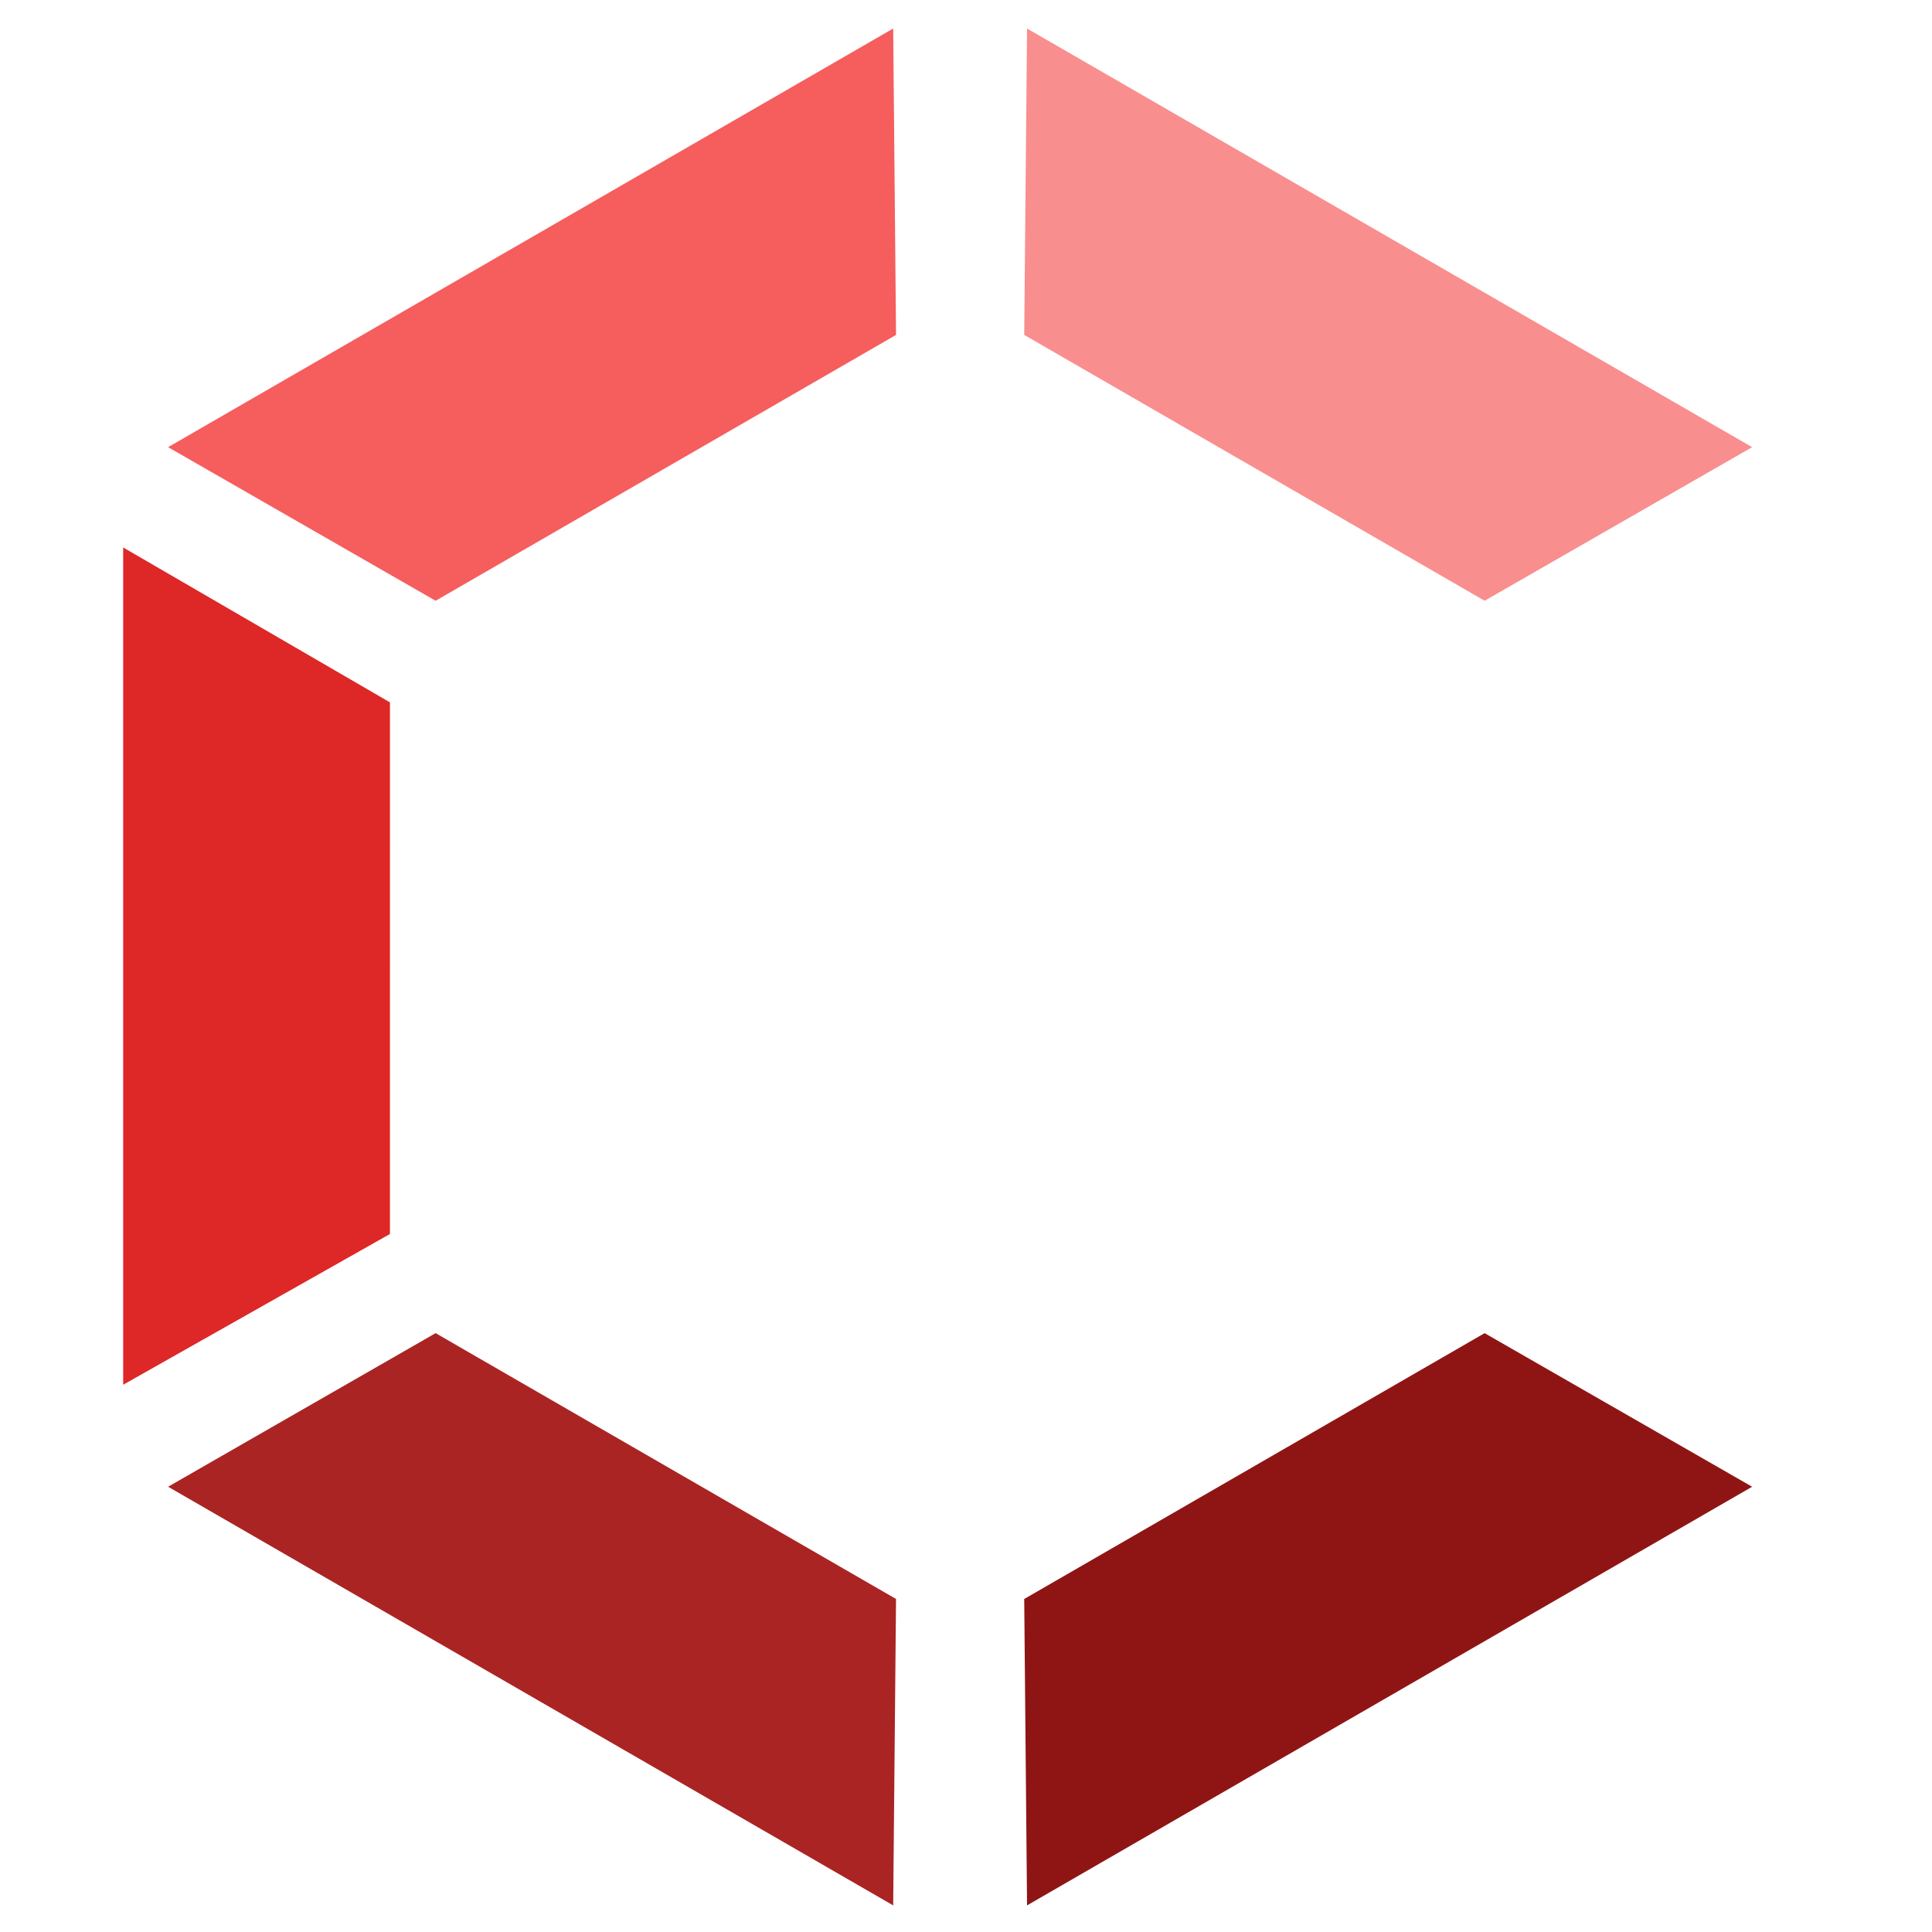
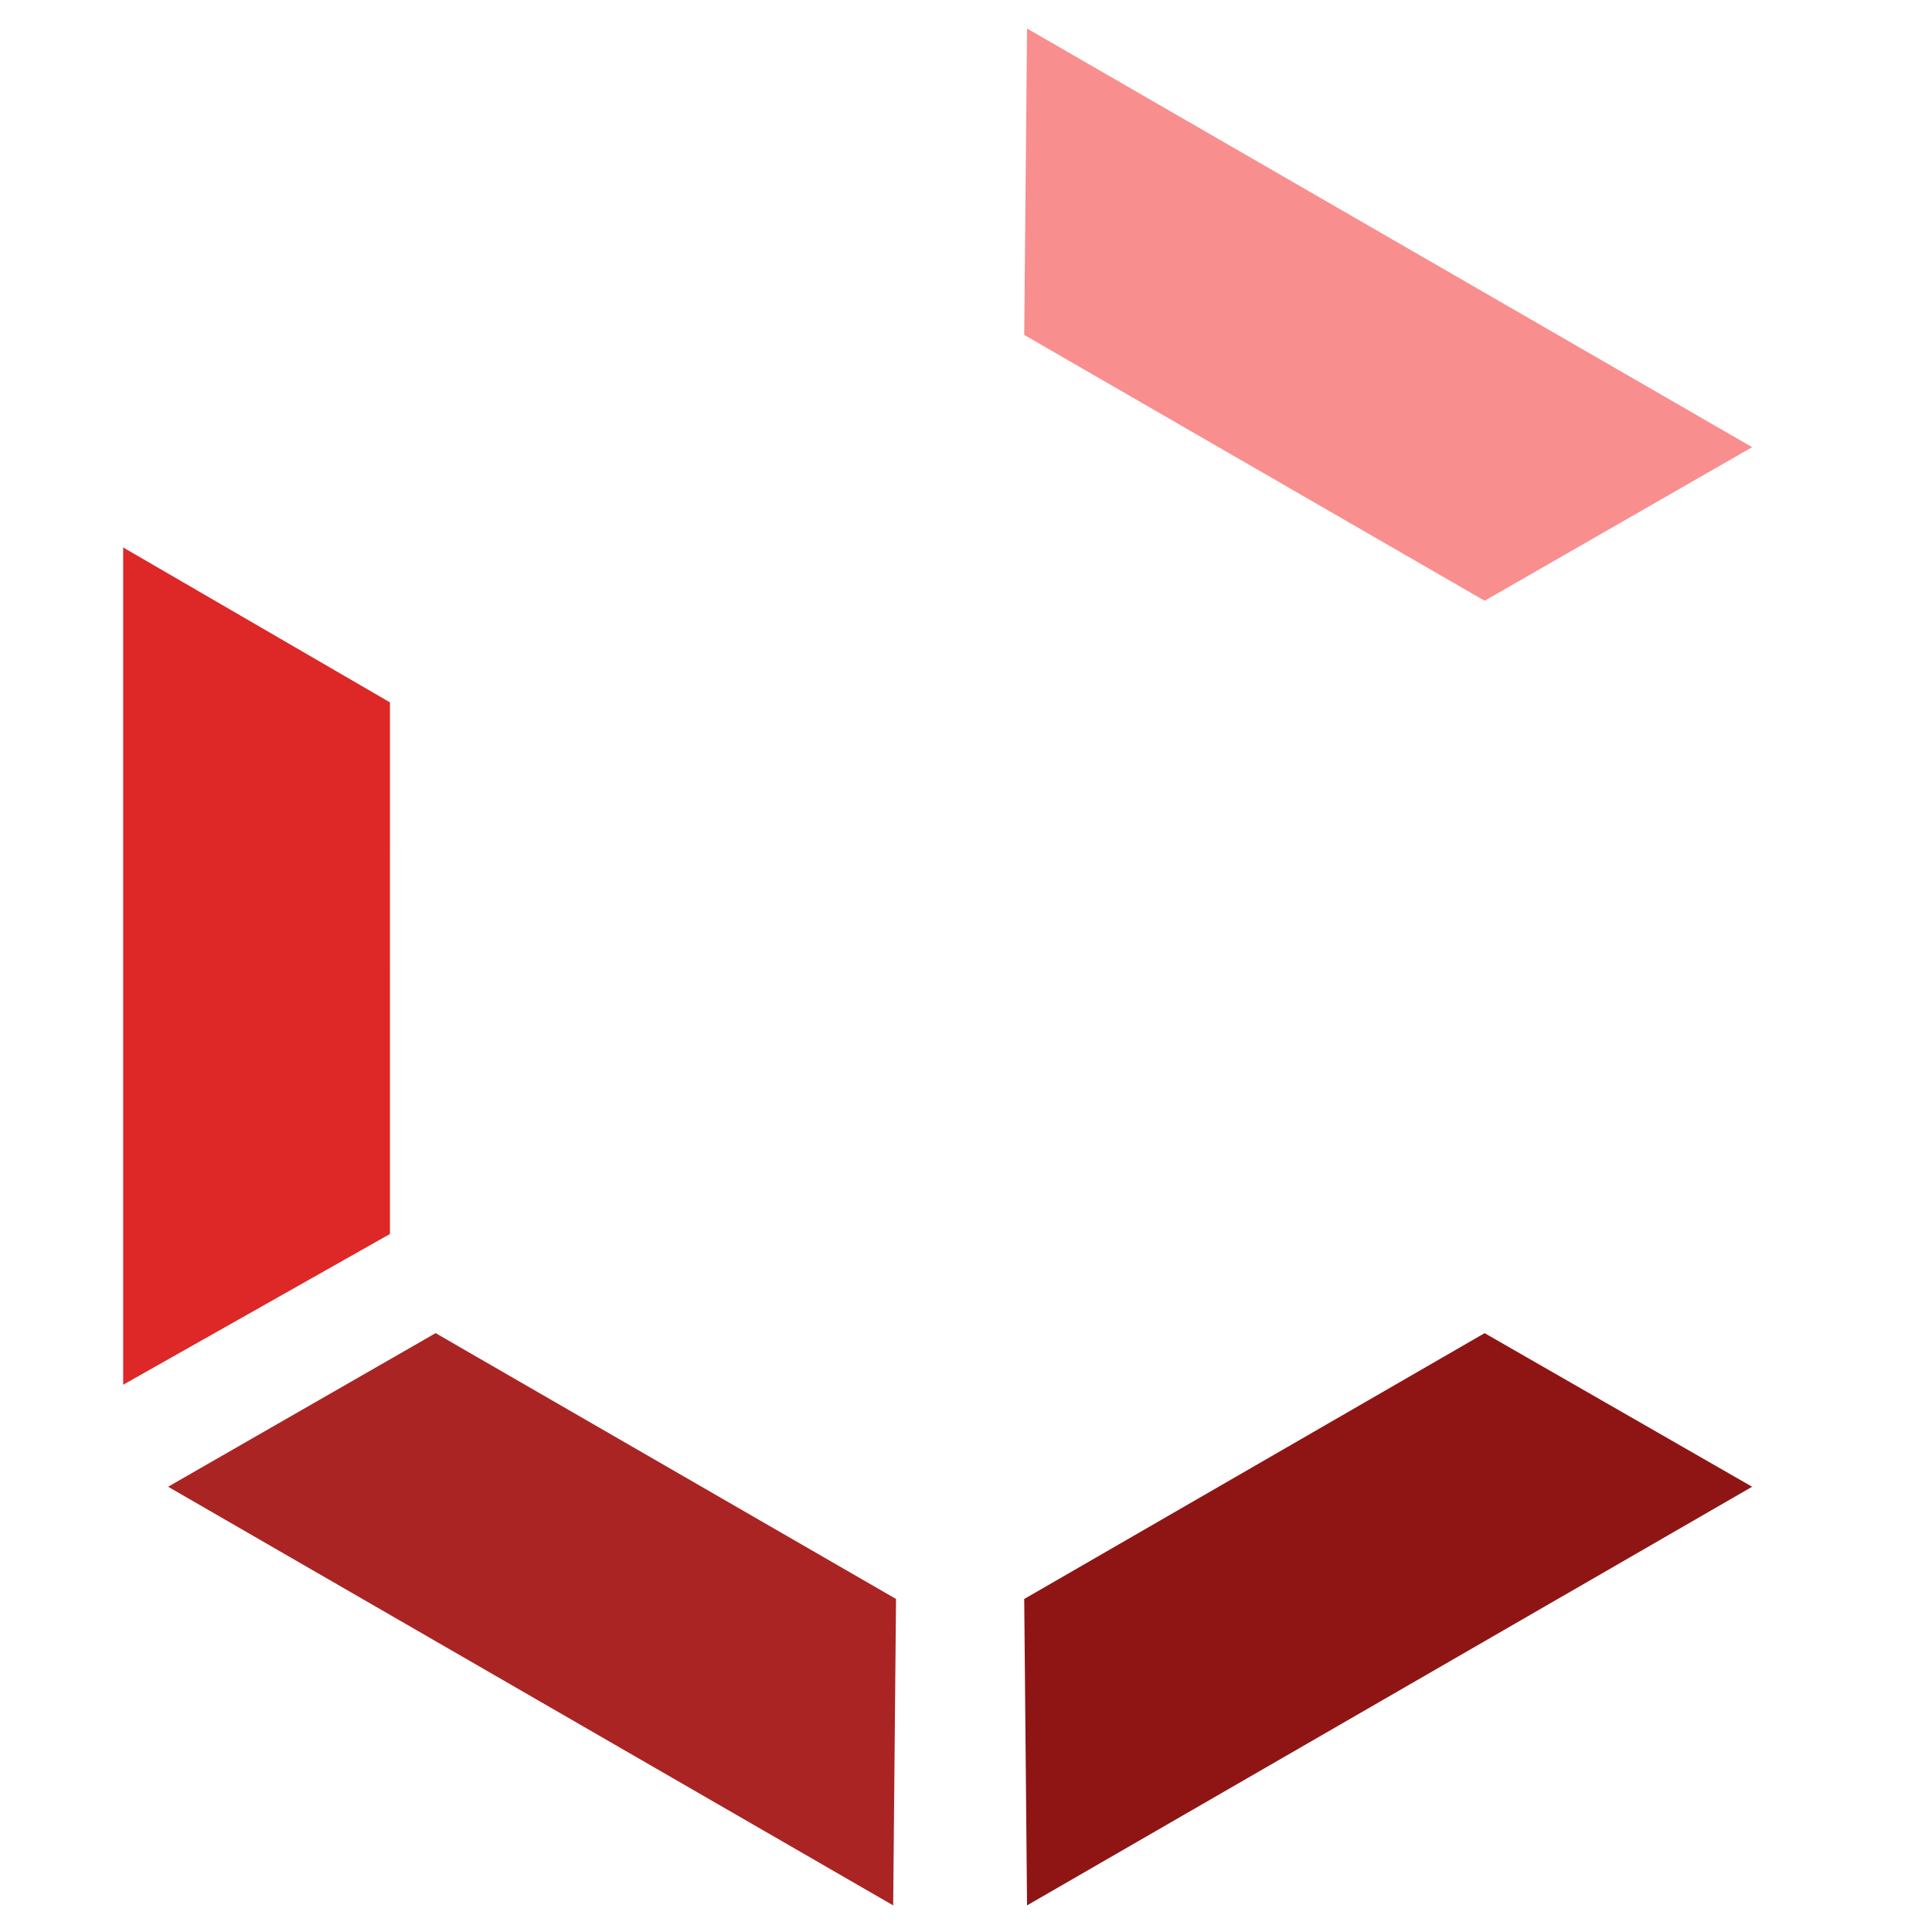
<svg xmlns="http://www.w3.org/2000/svg" xmlns:ns1="http://www.inkscape.org/namespaces/inkscape" xmlns:ns2="http://sodipodi.sourceforge.net/DTD/sodipodi-0.dtd" width="148.891mm" height="148.891mm" viewBox="0 0 148.891 148.891" version="1.1" id="svg8" ns1:version="0.91+devel r14647 custom" ns2:docname="villas_fpga.svg" ns1:export-filename="/Users/stv0g/workspace/rwth/villas/node/doc/pictures/villas_fpga.png" ns1:export-xdpi="70" ns1:export-ydpi="70">
  <defs id="defs2" />
  <ns2:namedview id="base" pagecolor="#ffffff" bordercolor="#666666" borderopacity="1.0" ns1:pageopacity="0.0" ns1:pageshadow="2" ns1:zoom="1.1539865" ns1:cx="273.11099" ns1:cy="286.34845" ns1:document-units="mm" ns1:current-layer="layer1" showgrid="false" ns1:snap-global="true" ns1:window-width="1440" ns1:window-height="851" ns1:window-x="0" ns1:window-y="23" ns1:window-maximized="1" fit-margin-top="0" fit-margin-left="0" fit-margin-right="0" fit-margin-bottom="0" ns1:object-paths="true" ns1:object-nodes="false" />
  <g ns1:label="Ebene 1" ns1:groupmode="layer" id="layer1" transform="translate(-2.387,-17.383)">
-     <path ns1:connector-curvature="0" style="opacity:1;fill:#f65d5d;fill-opacity:1;stroke:none;stroke-width:34.068;stroke-linecap:butt;stroke-linejoin:miter;stroke-miterlimit:4;stroke-dasharray:none;stroke-dashoffset:0;stroke-opacity:1" d="m 12.856,54.255 -0.002,0.002 -1.23e-4,0.003 z" id="path4267" />
    <circle style="opacity:1;fill:none;fill-opacity:1;stroke:none;stroke-width:0.091;stroke-linecap:butt;stroke-linejoin:miter;stroke-miterlimit:4;stroke-dasharray:none;stroke-dashoffset:0;stroke-opacity:1" id="path4286" cx="77.835" cy="91.777" r="29.899" />
    <path ns1:connector-curvature="0" style="opacity:1;fill:#f65d5d;fill-opacity:1;stroke:none;stroke-width:34.068;stroke-linecap:butt;stroke-linejoin:miter;stroke-miterlimit:4;stroke-dasharray:none;stroke-dashoffset:0;stroke-opacity:1" d="m 76.974,16.797 -0.002,0.002 0.005,-1.62e-4 z" id="path4275" />
    <path ns2:nodetypes="ccccc" ns1:connector-curvature="0" style="opacity:1;fill:#f98e8e;fill-opacity:1;stroke:none;stroke-width:34.068;stroke-linecap:butt;stroke-linejoin:miter;stroke-miterlimit:4;stroke-dasharray:none;stroke-dashoffset:0;stroke-opacity:1" d="m 81.537,19.581 -0.218,23.613 35.481,20.487 20.617,-11.837 z" id="path4273" />
-     <path id="path42454" d="M 71.221,19.581 71.44,43.194 35.958,63.681 15.342,51.844 Z" style="opacity:1;fill:#f65d5d;fill-opacity:1;stroke:none;stroke-width:34.068;stroke-linecap:butt;stroke-linejoin:miter;stroke-miterlimit:4;stroke-dasharray:none;stroke-dashoffset:0;stroke-opacity:1" ns1:connector-curvature="0" ns2:nodetypes="ccccc" />
    <path id="path42458" d="m 81.537,164.223 -0.218,-23.613 35.481,-20.487 20.617,11.837 z" style="opacity:1;fill:#8f1515;fill-opacity:1;stroke:none;stroke-width:34.068;stroke-linecap:butt;stroke-linejoin:miter;stroke-miterlimit:4;stroke-dasharray:none;stroke-dashoffset:0;stroke-opacity:1" ns1:connector-curvature="0" ns2:nodetypes="ccccc" />
    <path ns2:nodetypes="ccccc" ns1:connector-curvature="0" style="opacity:1;fill:#aa2424;fill-opacity:1;stroke:none;stroke-width:34.068;stroke-linecap:butt;stroke-linejoin:miter;stroke-miterlimit:4;stroke-dasharray:none;stroke-dashoffset:0;stroke-opacity:1" d="M 71.221,164.223 71.44,140.609 35.958,120.123 15.342,131.959 Z" id="path42460" />
    <path id="path42462" d="M 11.879,124.099 32.438,112.482 32.439,71.511 11.88,59.574 Z" style="opacity:1;fill:#de2727;fill-opacity:1;stroke:none;stroke-width:34.068;stroke-linecap:butt;stroke-linejoin:miter;stroke-miterlimit:4;stroke-dasharray:none;stroke-dashoffset:0;stroke-opacity:1" ns1:connector-curvature="0" ns2:nodetypes="ccccc" />
  </g>
</svg>